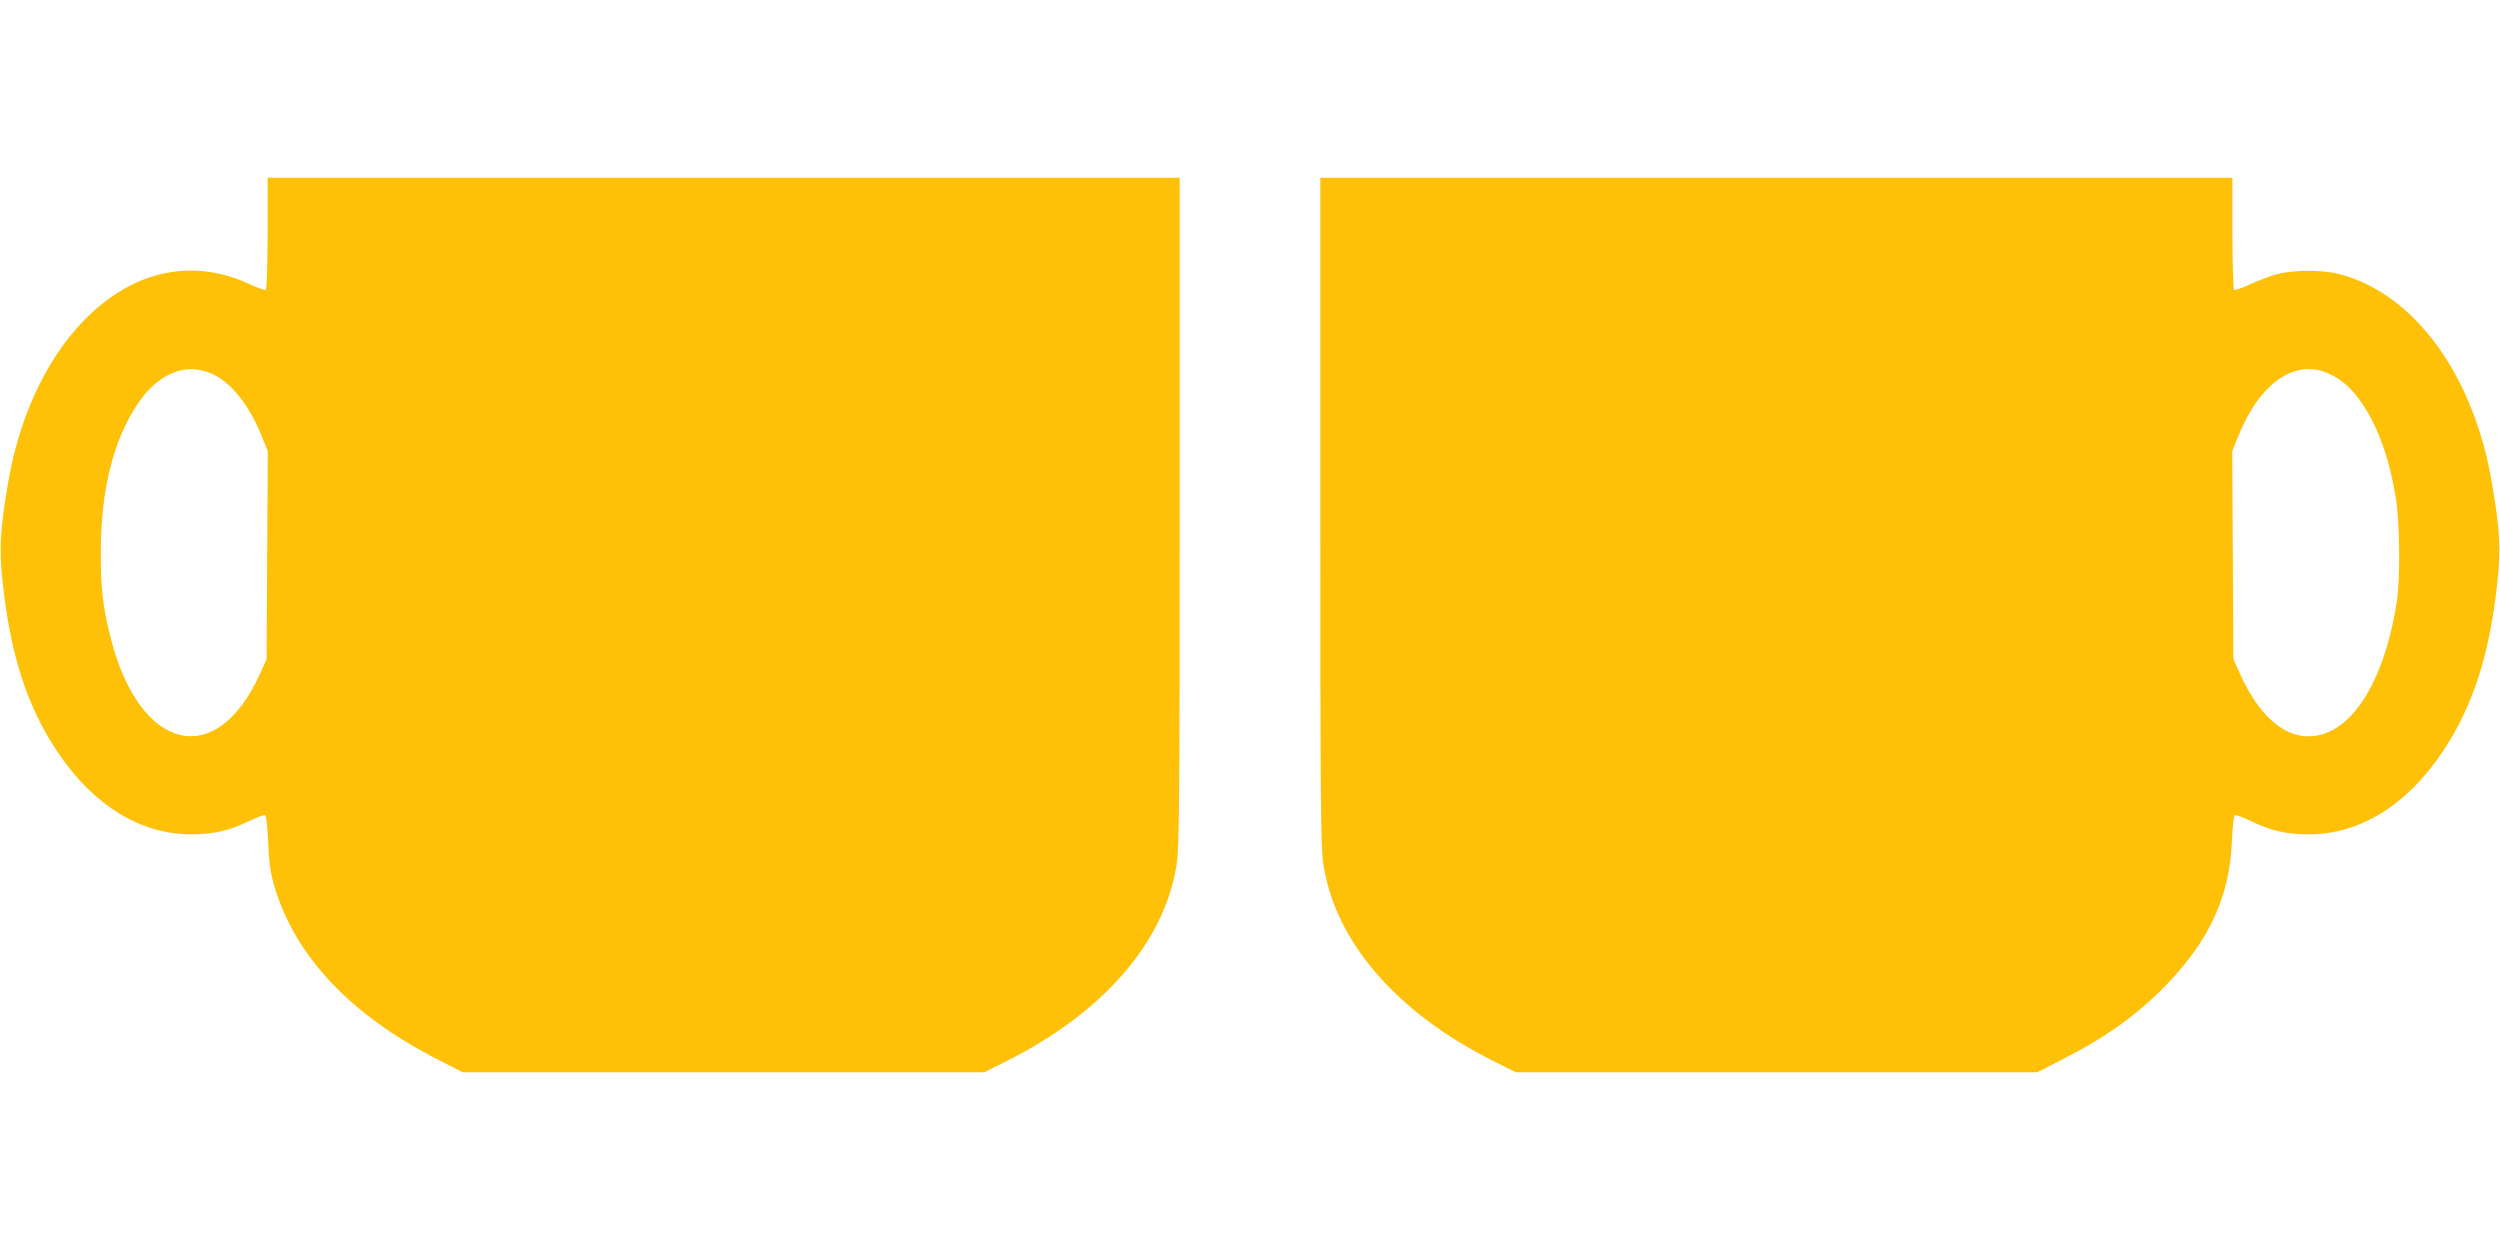
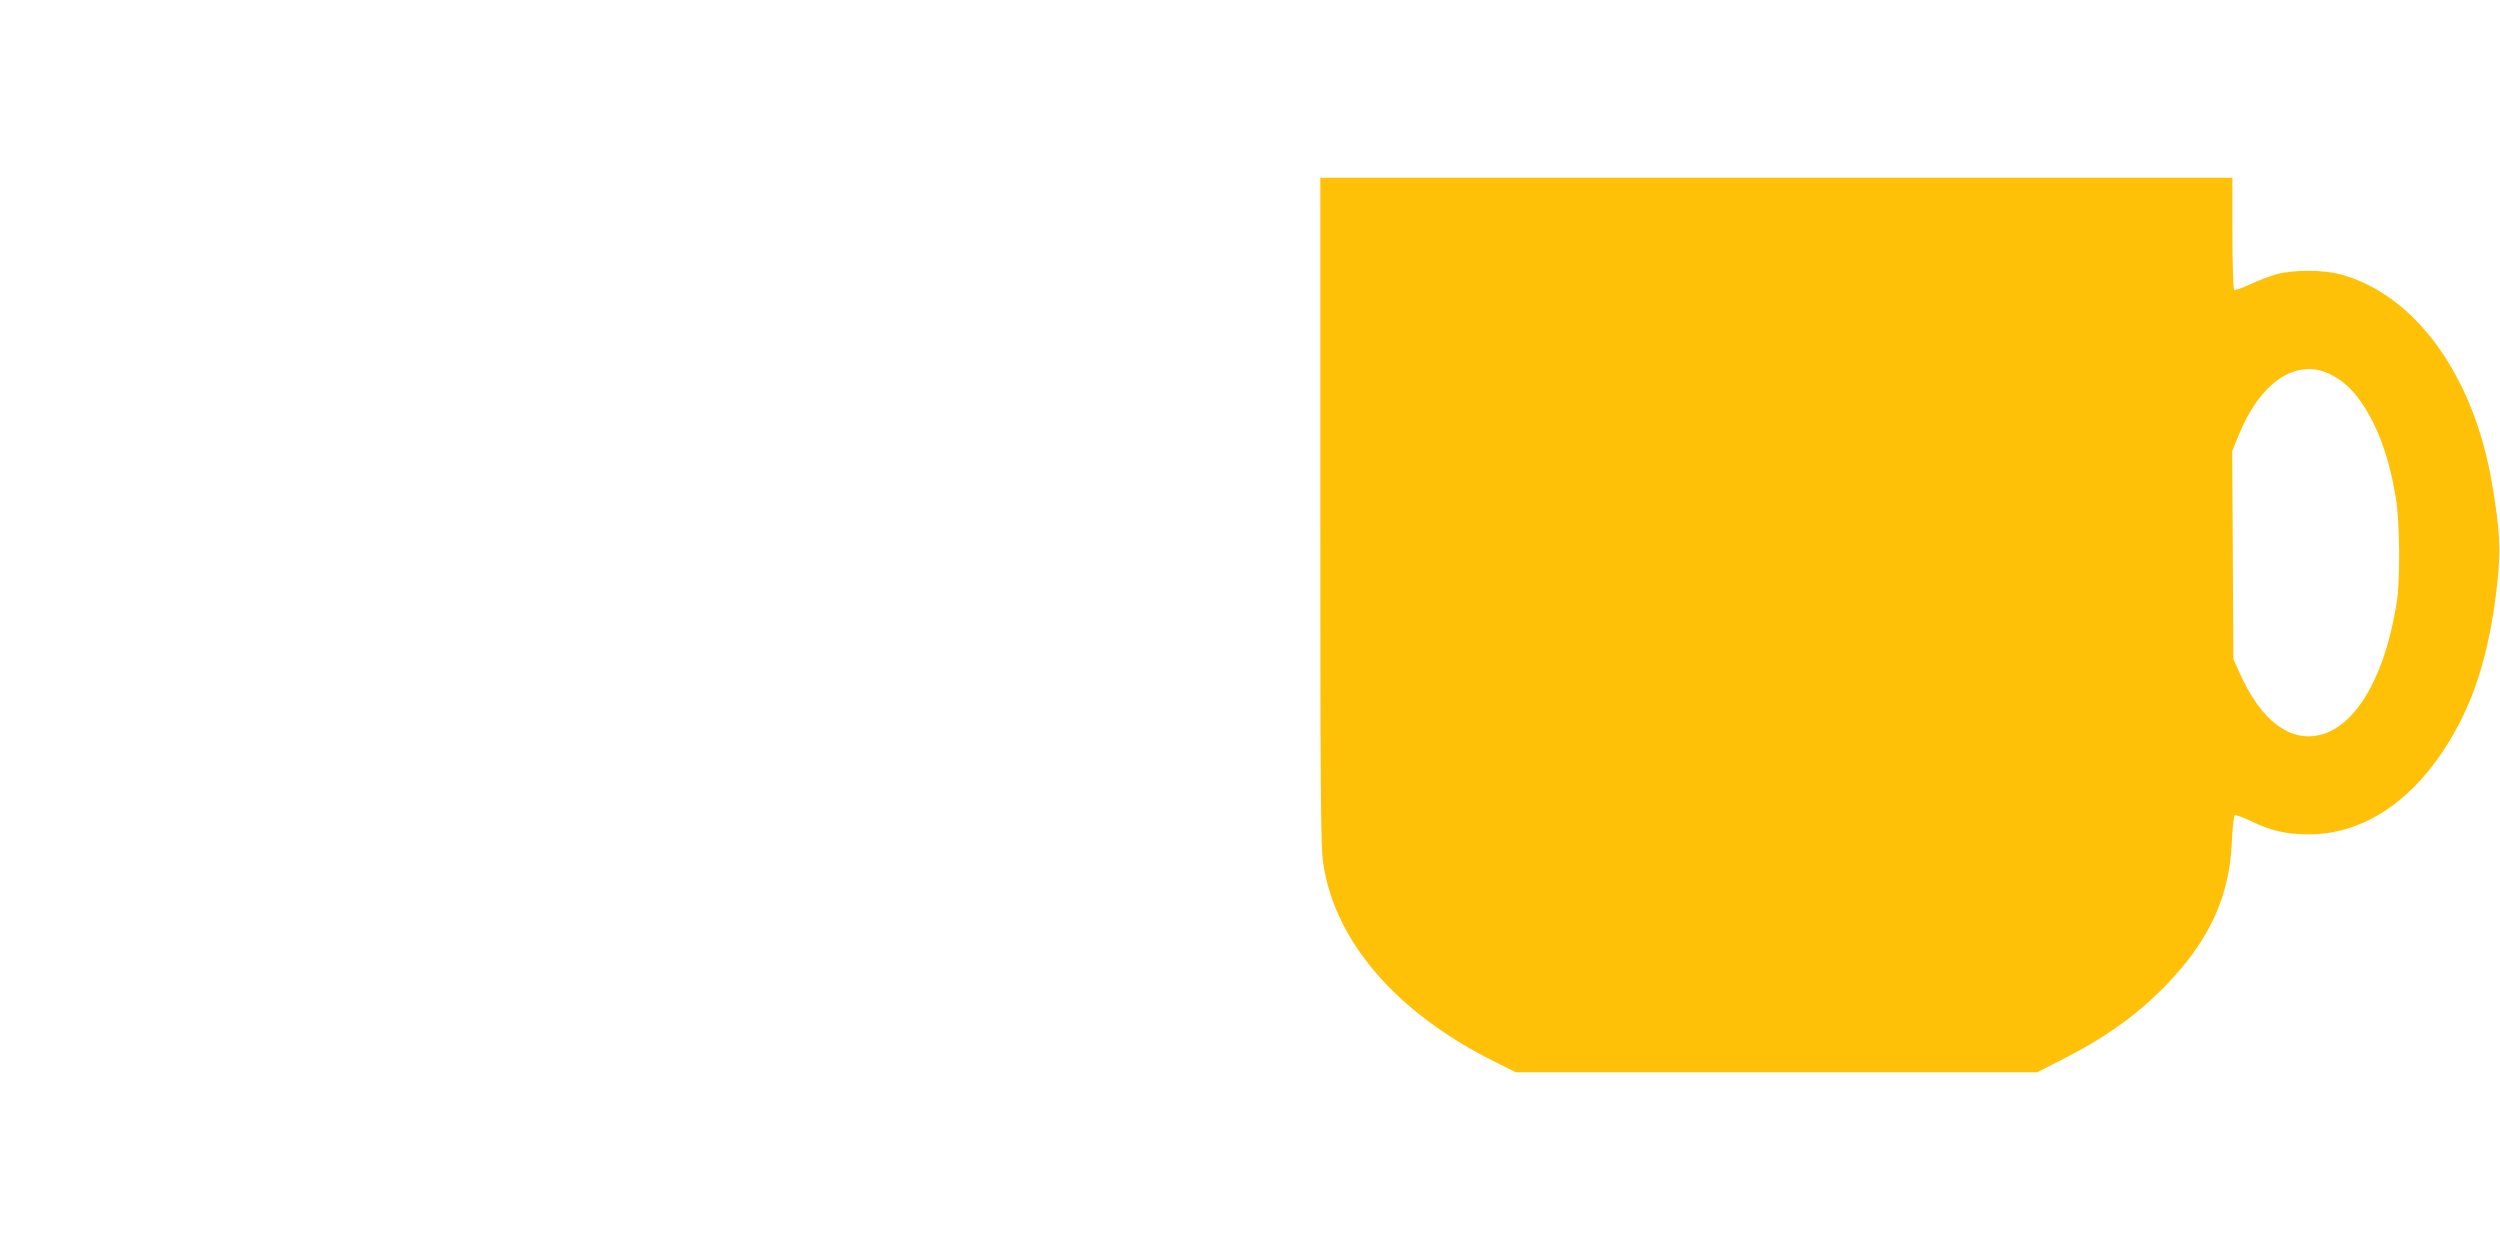
<svg xmlns="http://www.w3.org/2000/svg" version="1.0" width="1280pt" height="640pt" viewBox="0 0 1280 640" preserveAspectRatio="xMidYMid meet">
  <g transform="translate(0,640) scale(0.1,-0.1)" fill="#ffc107" stroke="none">
-     <path d="M1370 5206 c0 -158 -4 -287 -9 -290 -5 -3 -42 10 -83 29 -194 91 -396 93 -585 6 -323 -151 -570 -539 -652 -1026 -41 -239 -46 -338 -27 -511 40 -368 125 -632 280 -863 183 -274 425 -423 685 -423 114 0 197 19 298 69 40 19 76 32 81 29 5 -3 12 -65 15 -138 4 -102 11 -154 31 -223 105 -359 390 -662 838 -890 l127 -65 1335 0 1335 0 118 59 c496 249 808 612 868 1009 13 82 15 361 15 1805 l0 1707 -2335 0 -2335 0 0 -284z m-282 -721 c97 -45 189 -161 252 -318 l31 -77 -3 -532 -3 -533 -34 -75 c-224 -497 -619 -399 -766 190 -39 156 -49 246 -49 435 1 322 65 574 192 762 105 154 247 210 380 148z" />
    <path d="M6760 3783 c0 -1444 2 -1723 15 -1805 60 -397 372 -760 868 -1009 l118 -59 1335 0 1335 0 127 65 c226 115 390 233 538 387 217 227 319 448 331 726 3 73 10 135 15 138 5 3 41 -10 81 -29 101 -50 184 -69 298 -69 260 0 502 149 685 423 155 231 240 495 280 863 19 173 14 272 -27 511 -93 554 -396 970 -779 1071 -85 23 -234 23 -320 1 -36 -10 -98 -33 -138 -52 -41 -19 -78 -32 -83 -29 -5 3 -9 132 -9 290 l0 284 -2335 0 -2335 0 0 -1707z m5166 703 c66 -31 116 -76 166 -149 83 -121 141 -283 174 -482 21 -122 24 -424 5 -540 -66 -419 -241 -685 -452 -685 -133 0 -256 112 -350 320 l-34 75 -3 533 -3 532 31 77 c110 274 293 400 466 319z" />
  </g>
</svg>